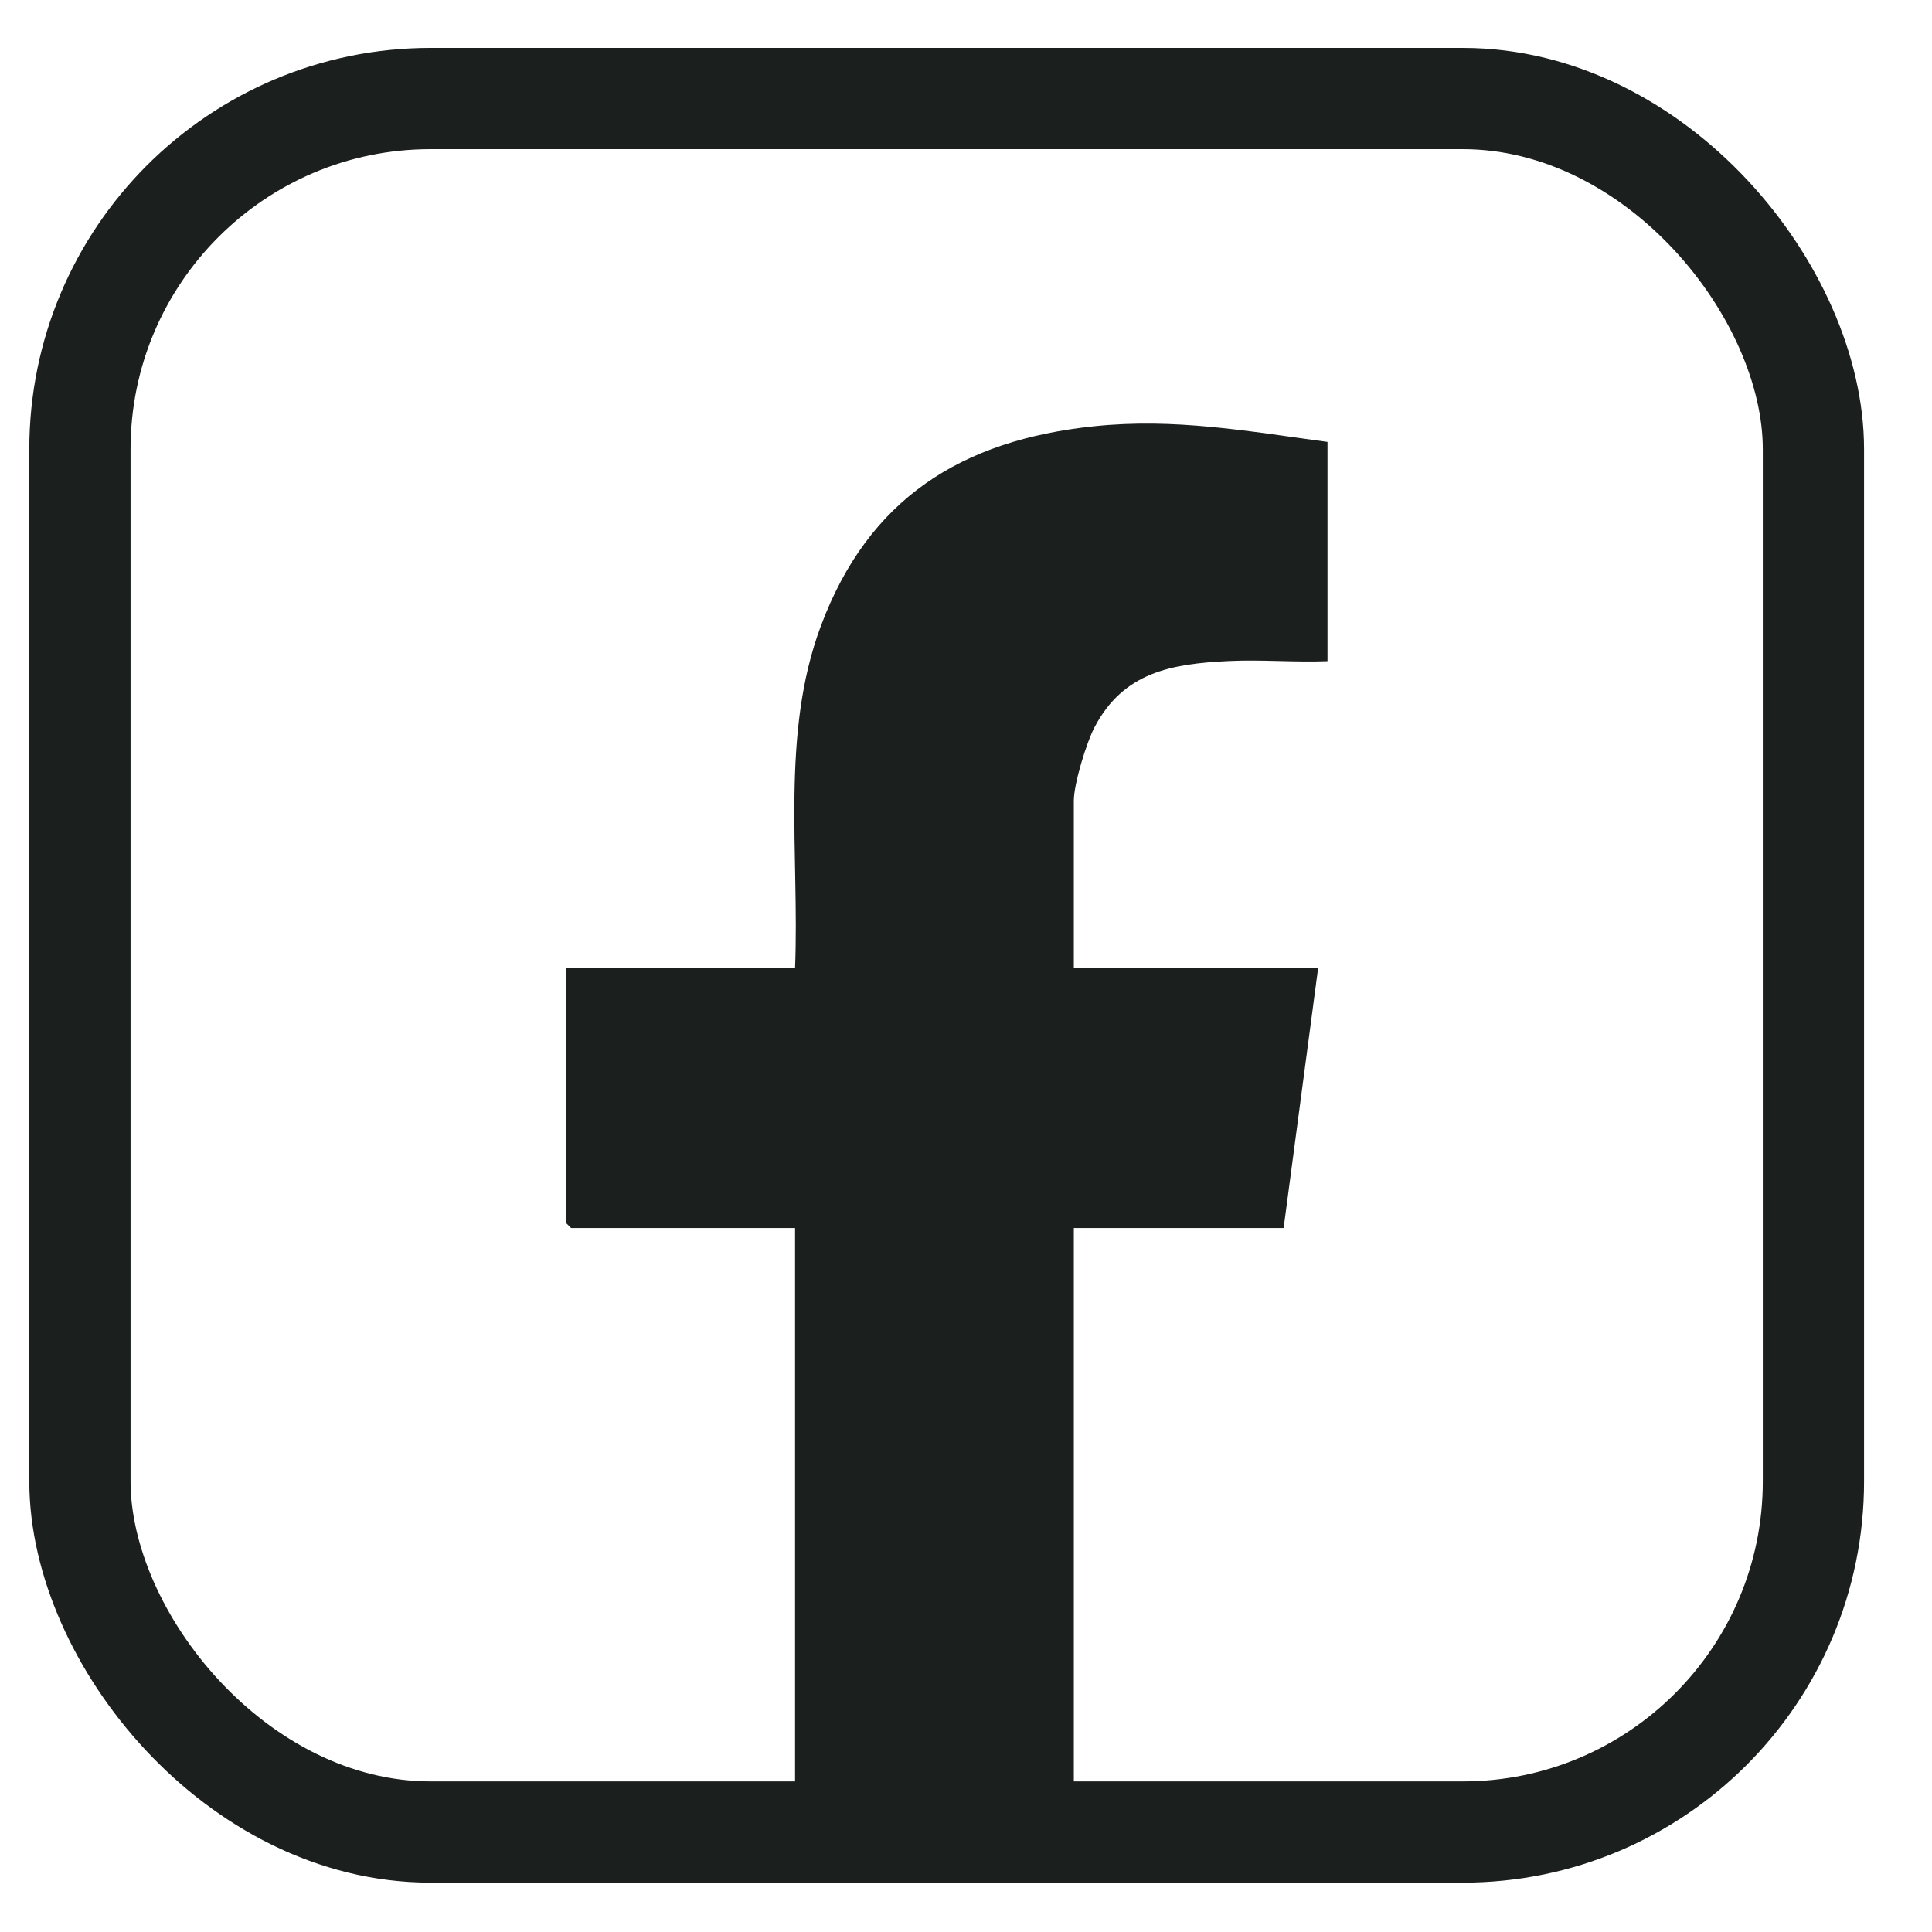
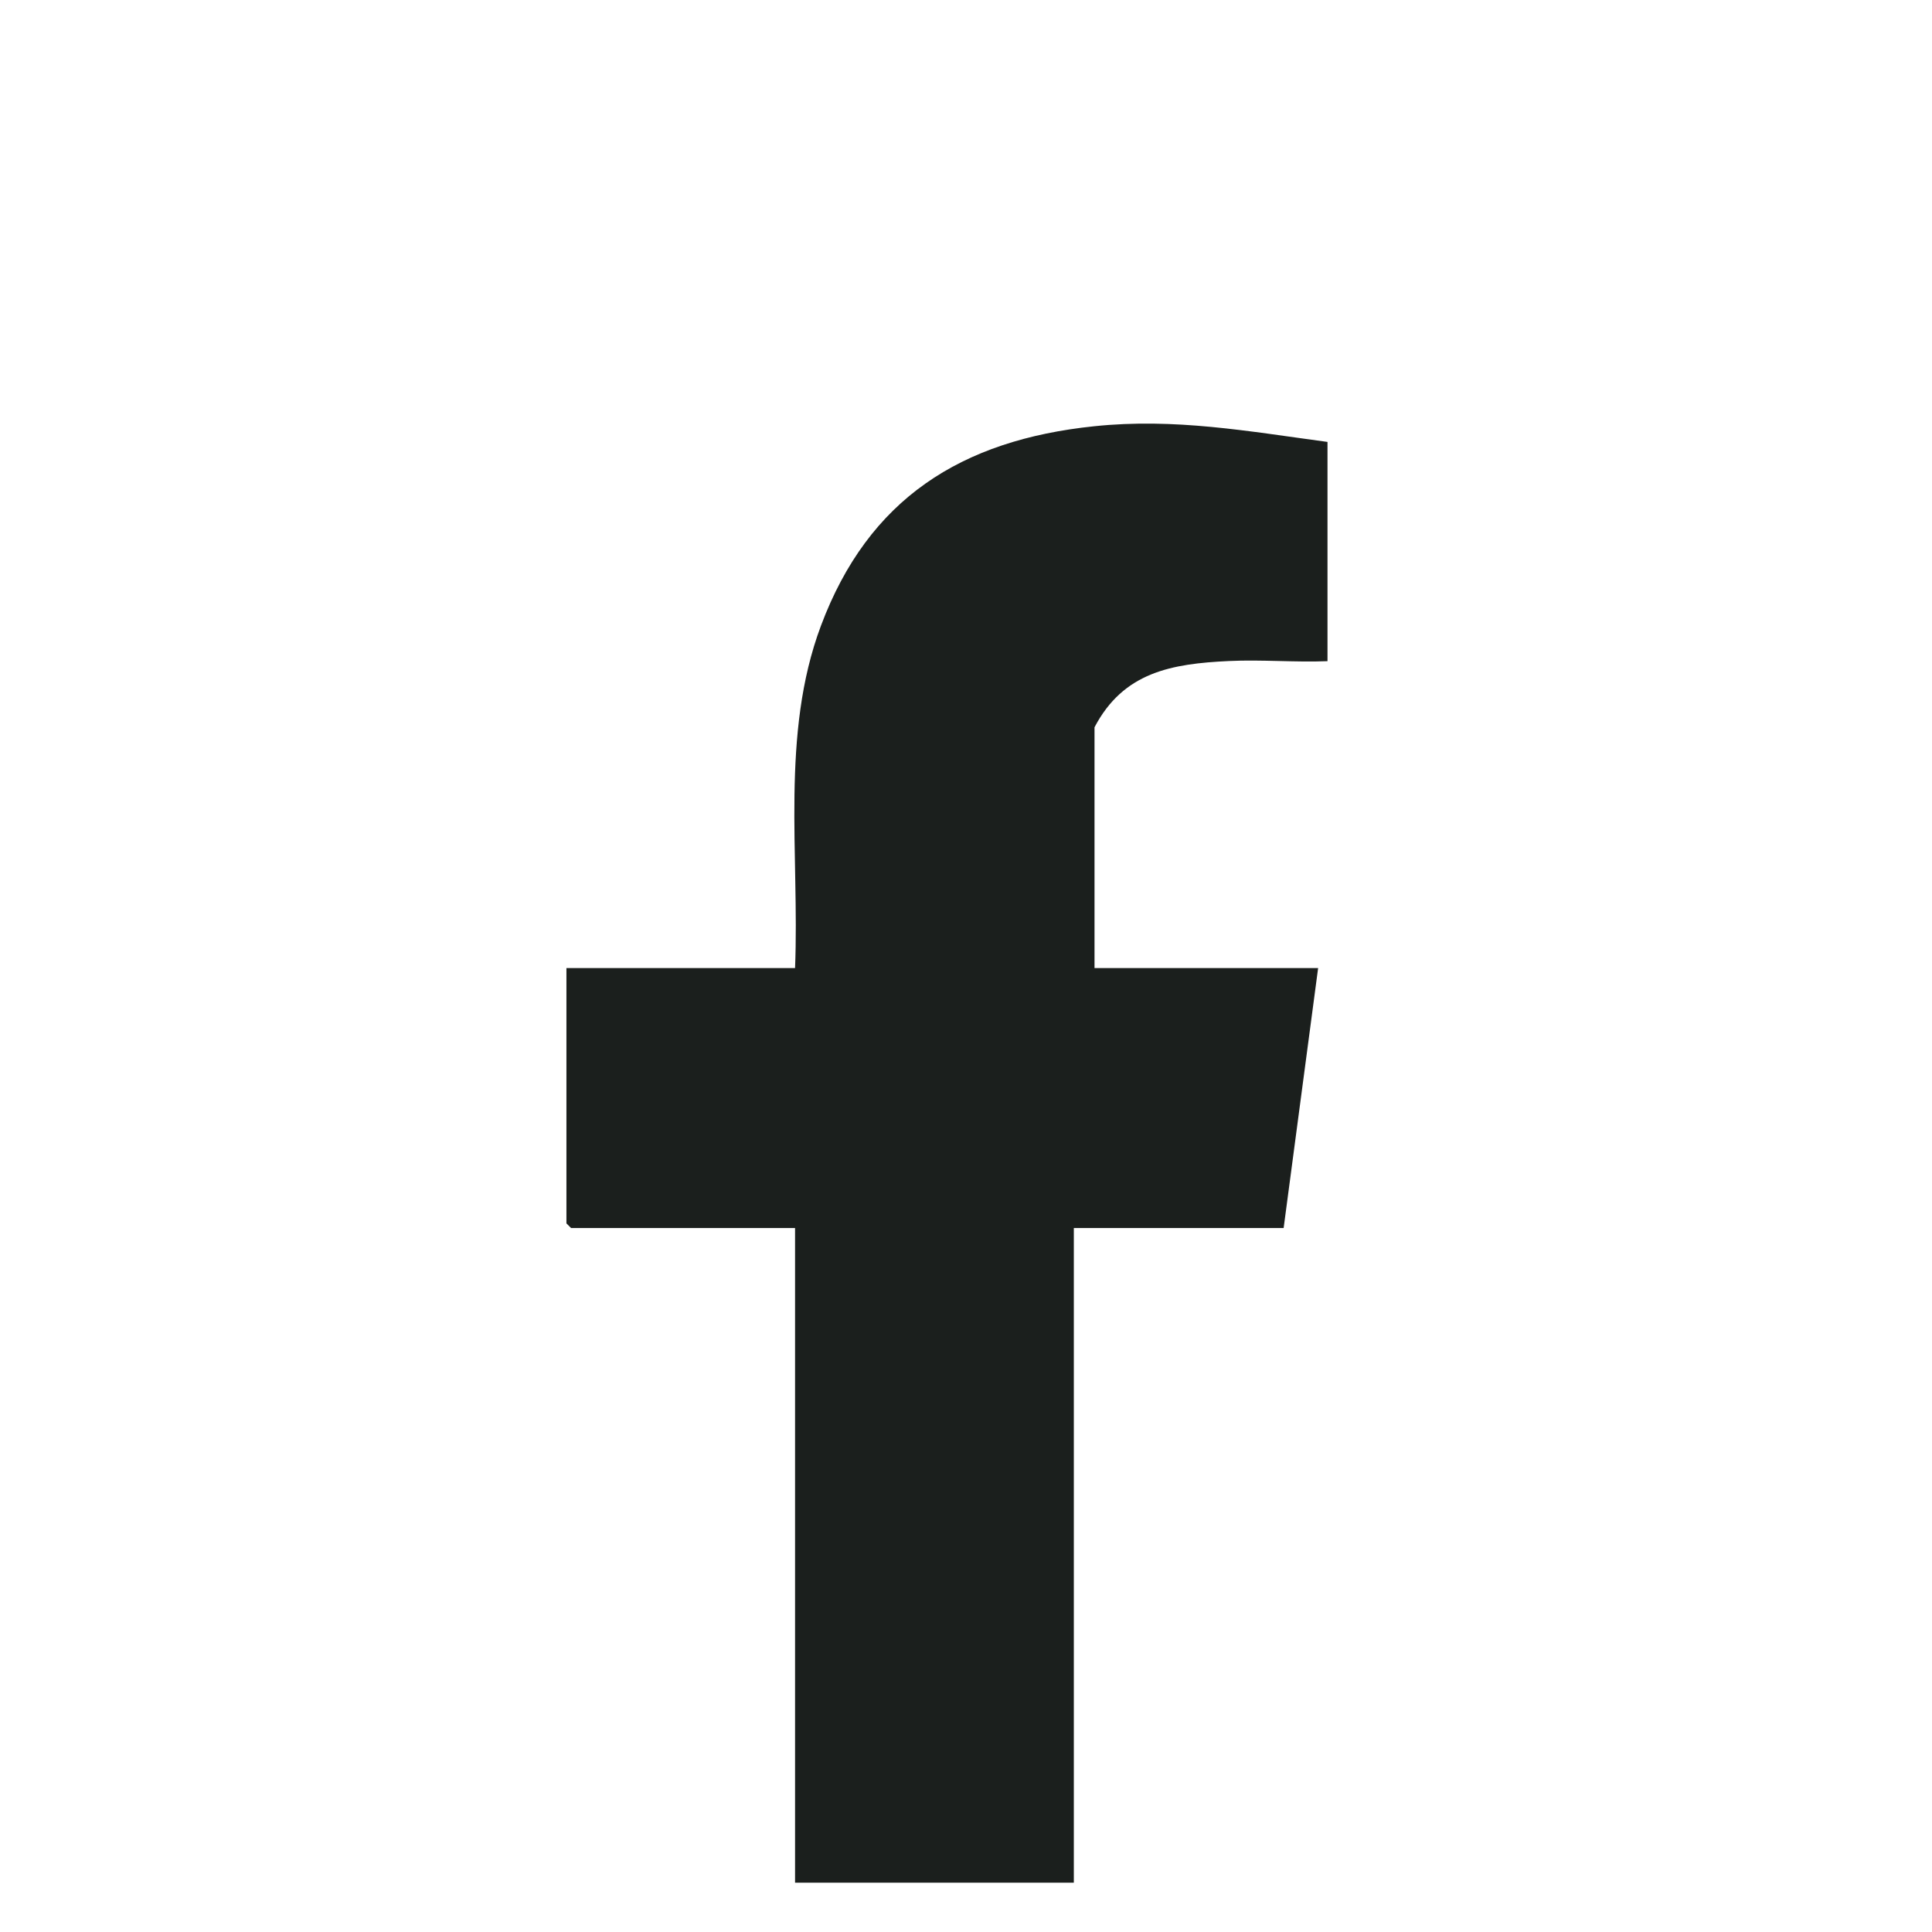
<svg xmlns="http://www.w3.org/2000/svg" width="27" height="27" viewBox="0 0 27 27" fill="none">
-   <rect x="1.117" y="1.377" width="24.226" height="24.226" rx="4.901" stroke="#1B1F1D" stroke-width="1.415" />
-   <path d="M18.421 13.529L17.939 17.162H15.007V26.311H11.111V17.162H7.981L7.916 17.097V13.529H11.111C11.174 11.944 10.906 10.259 11.472 8.747C12.137 6.968 13.434 6.15 15.291 5.957C16.42 5.839 17.442 6.027 18.552 6.176V9.24C18.094 9.258 17.629 9.216 17.172 9.238C16.372 9.276 15.7 9.393 15.296 10.164C15.183 10.378 15.007 10.957 15.007 11.188V13.529H18.421Z" fill="#1B1F1D" />
+   <path d="M18.421 13.529L17.939 17.162H15.007V26.311H11.111V17.162H7.981L7.916 17.097V13.529H11.111C11.174 11.944 10.906 10.259 11.472 8.747C12.137 6.968 13.434 6.15 15.291 5.957C16.42 5.839 17.442 6.027 18.552 6.176V9.24C18.094 9.258 17.629 9.216 17.172 9.238C16.372 9.276 15.7 9.393 15.296 10.164V13.529H18.421Z" fill="#1B1F1D" />
</svg>